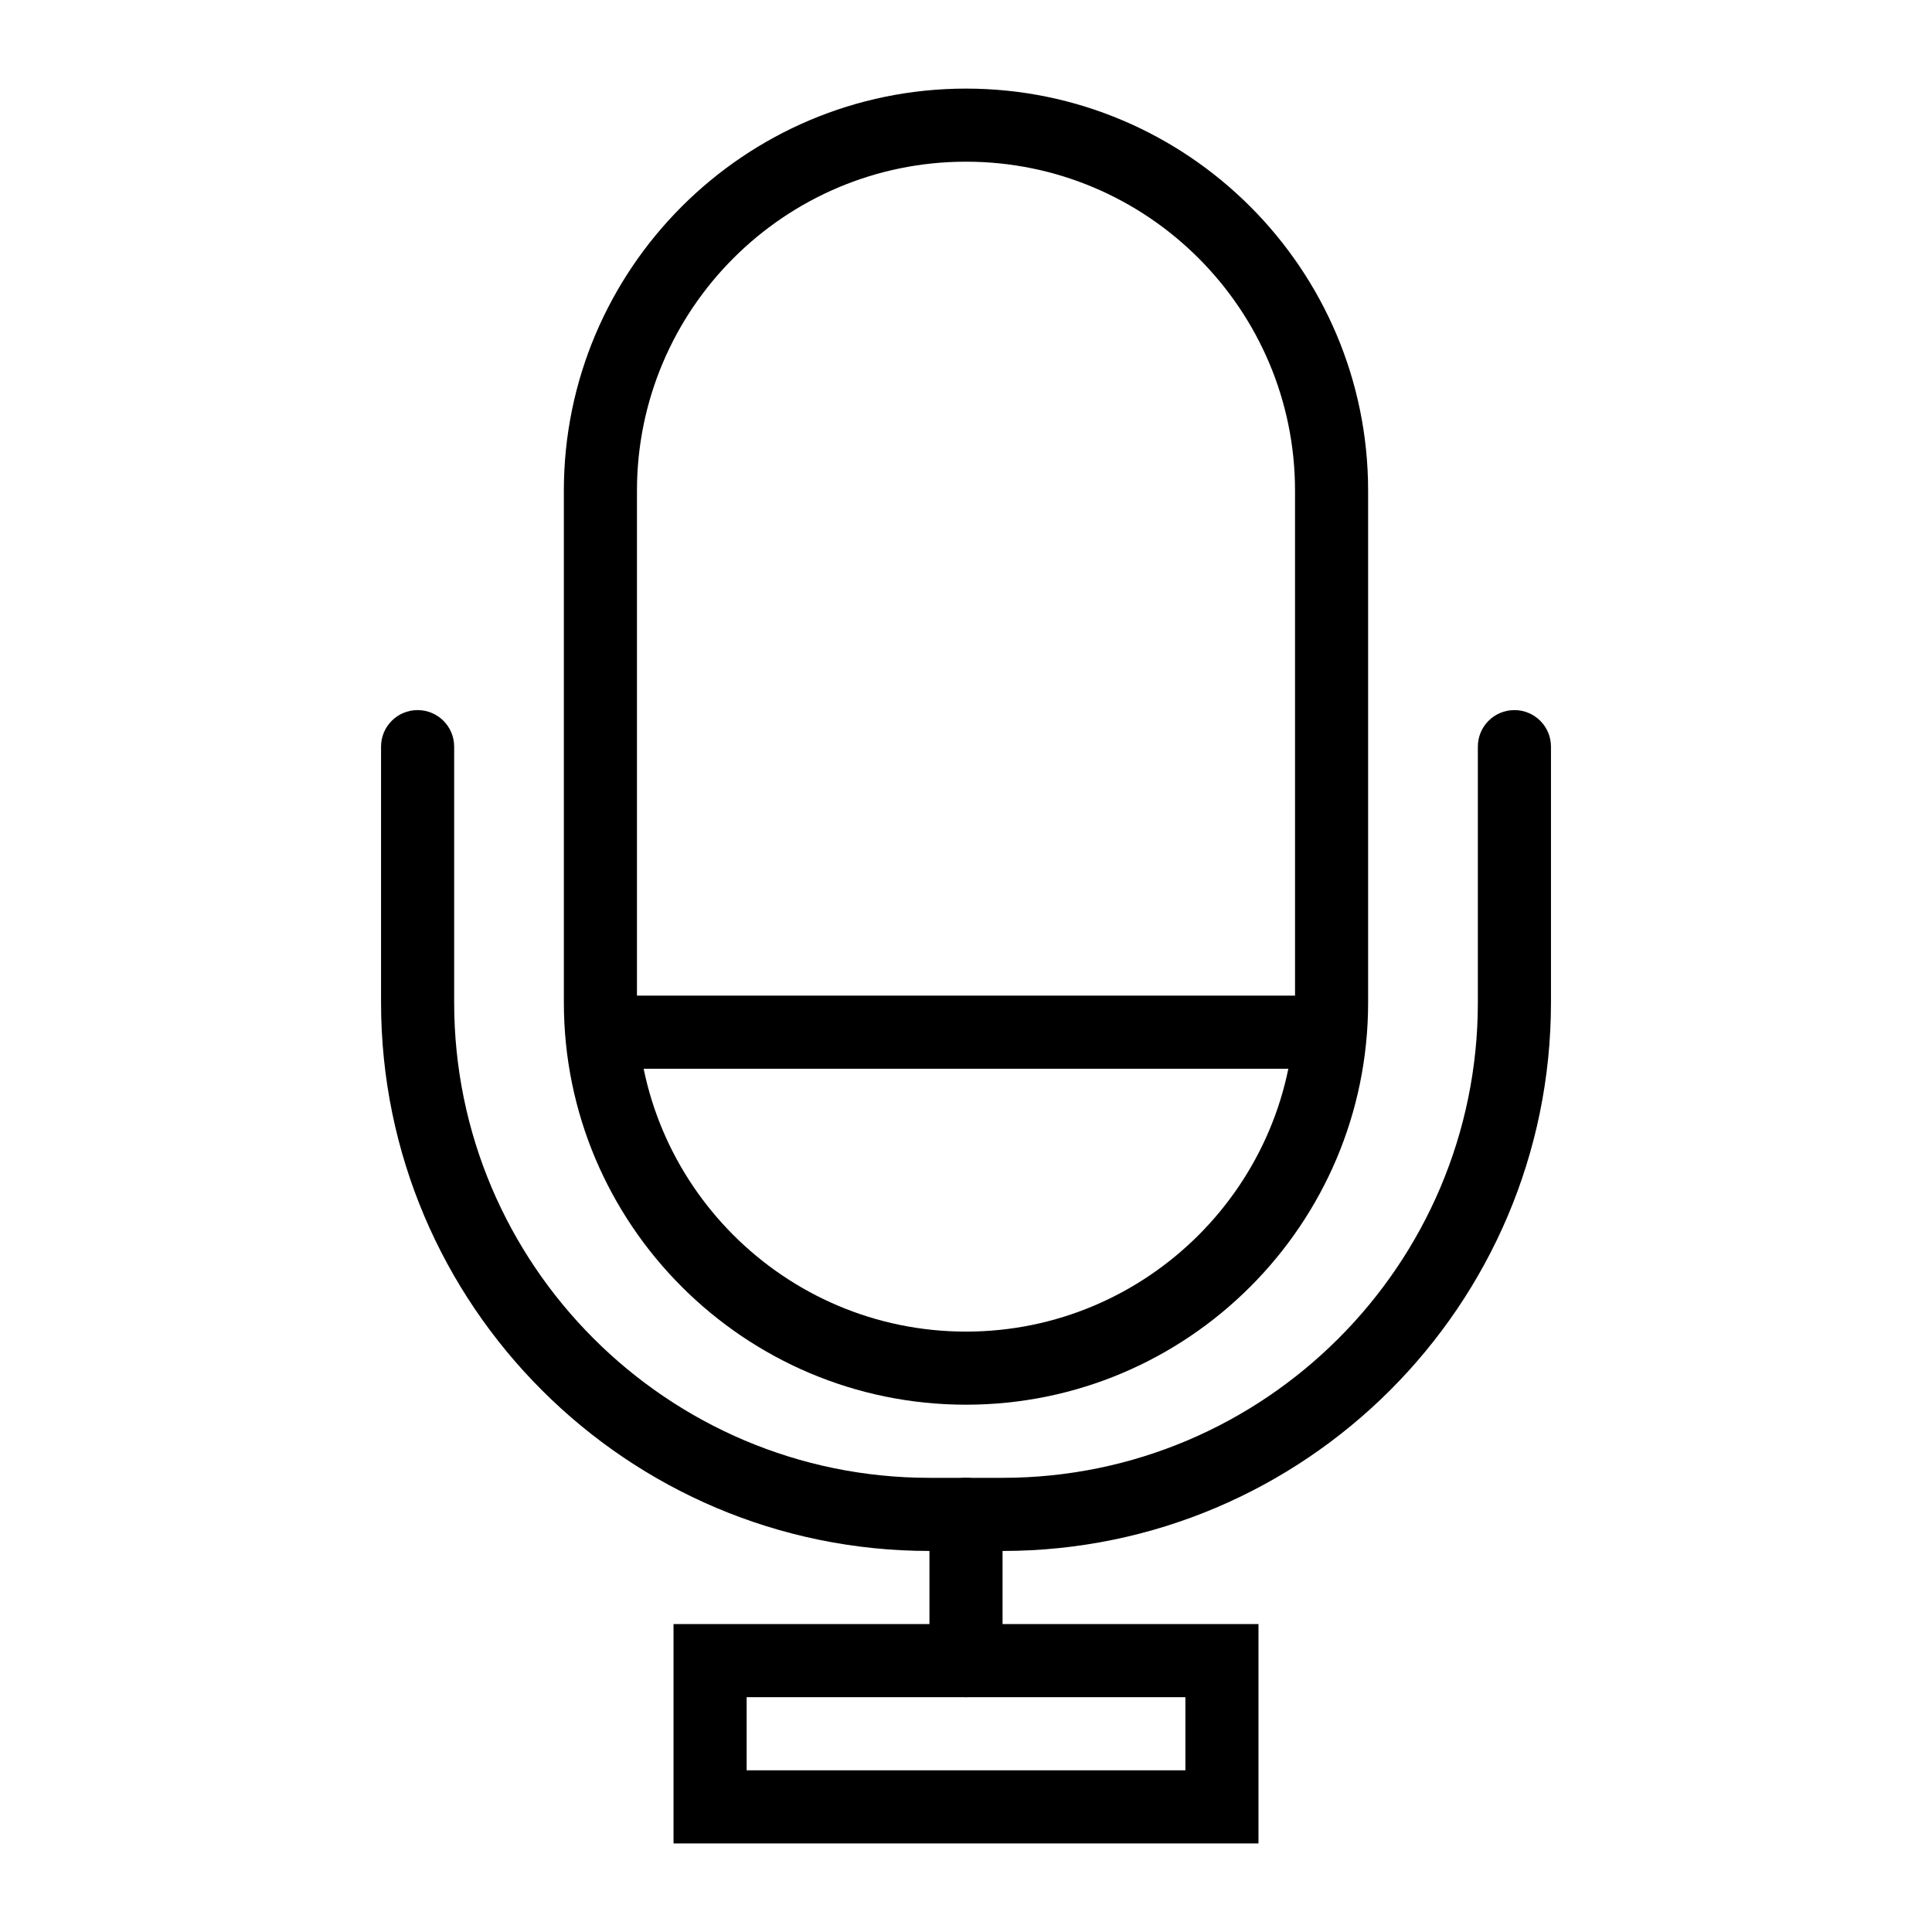
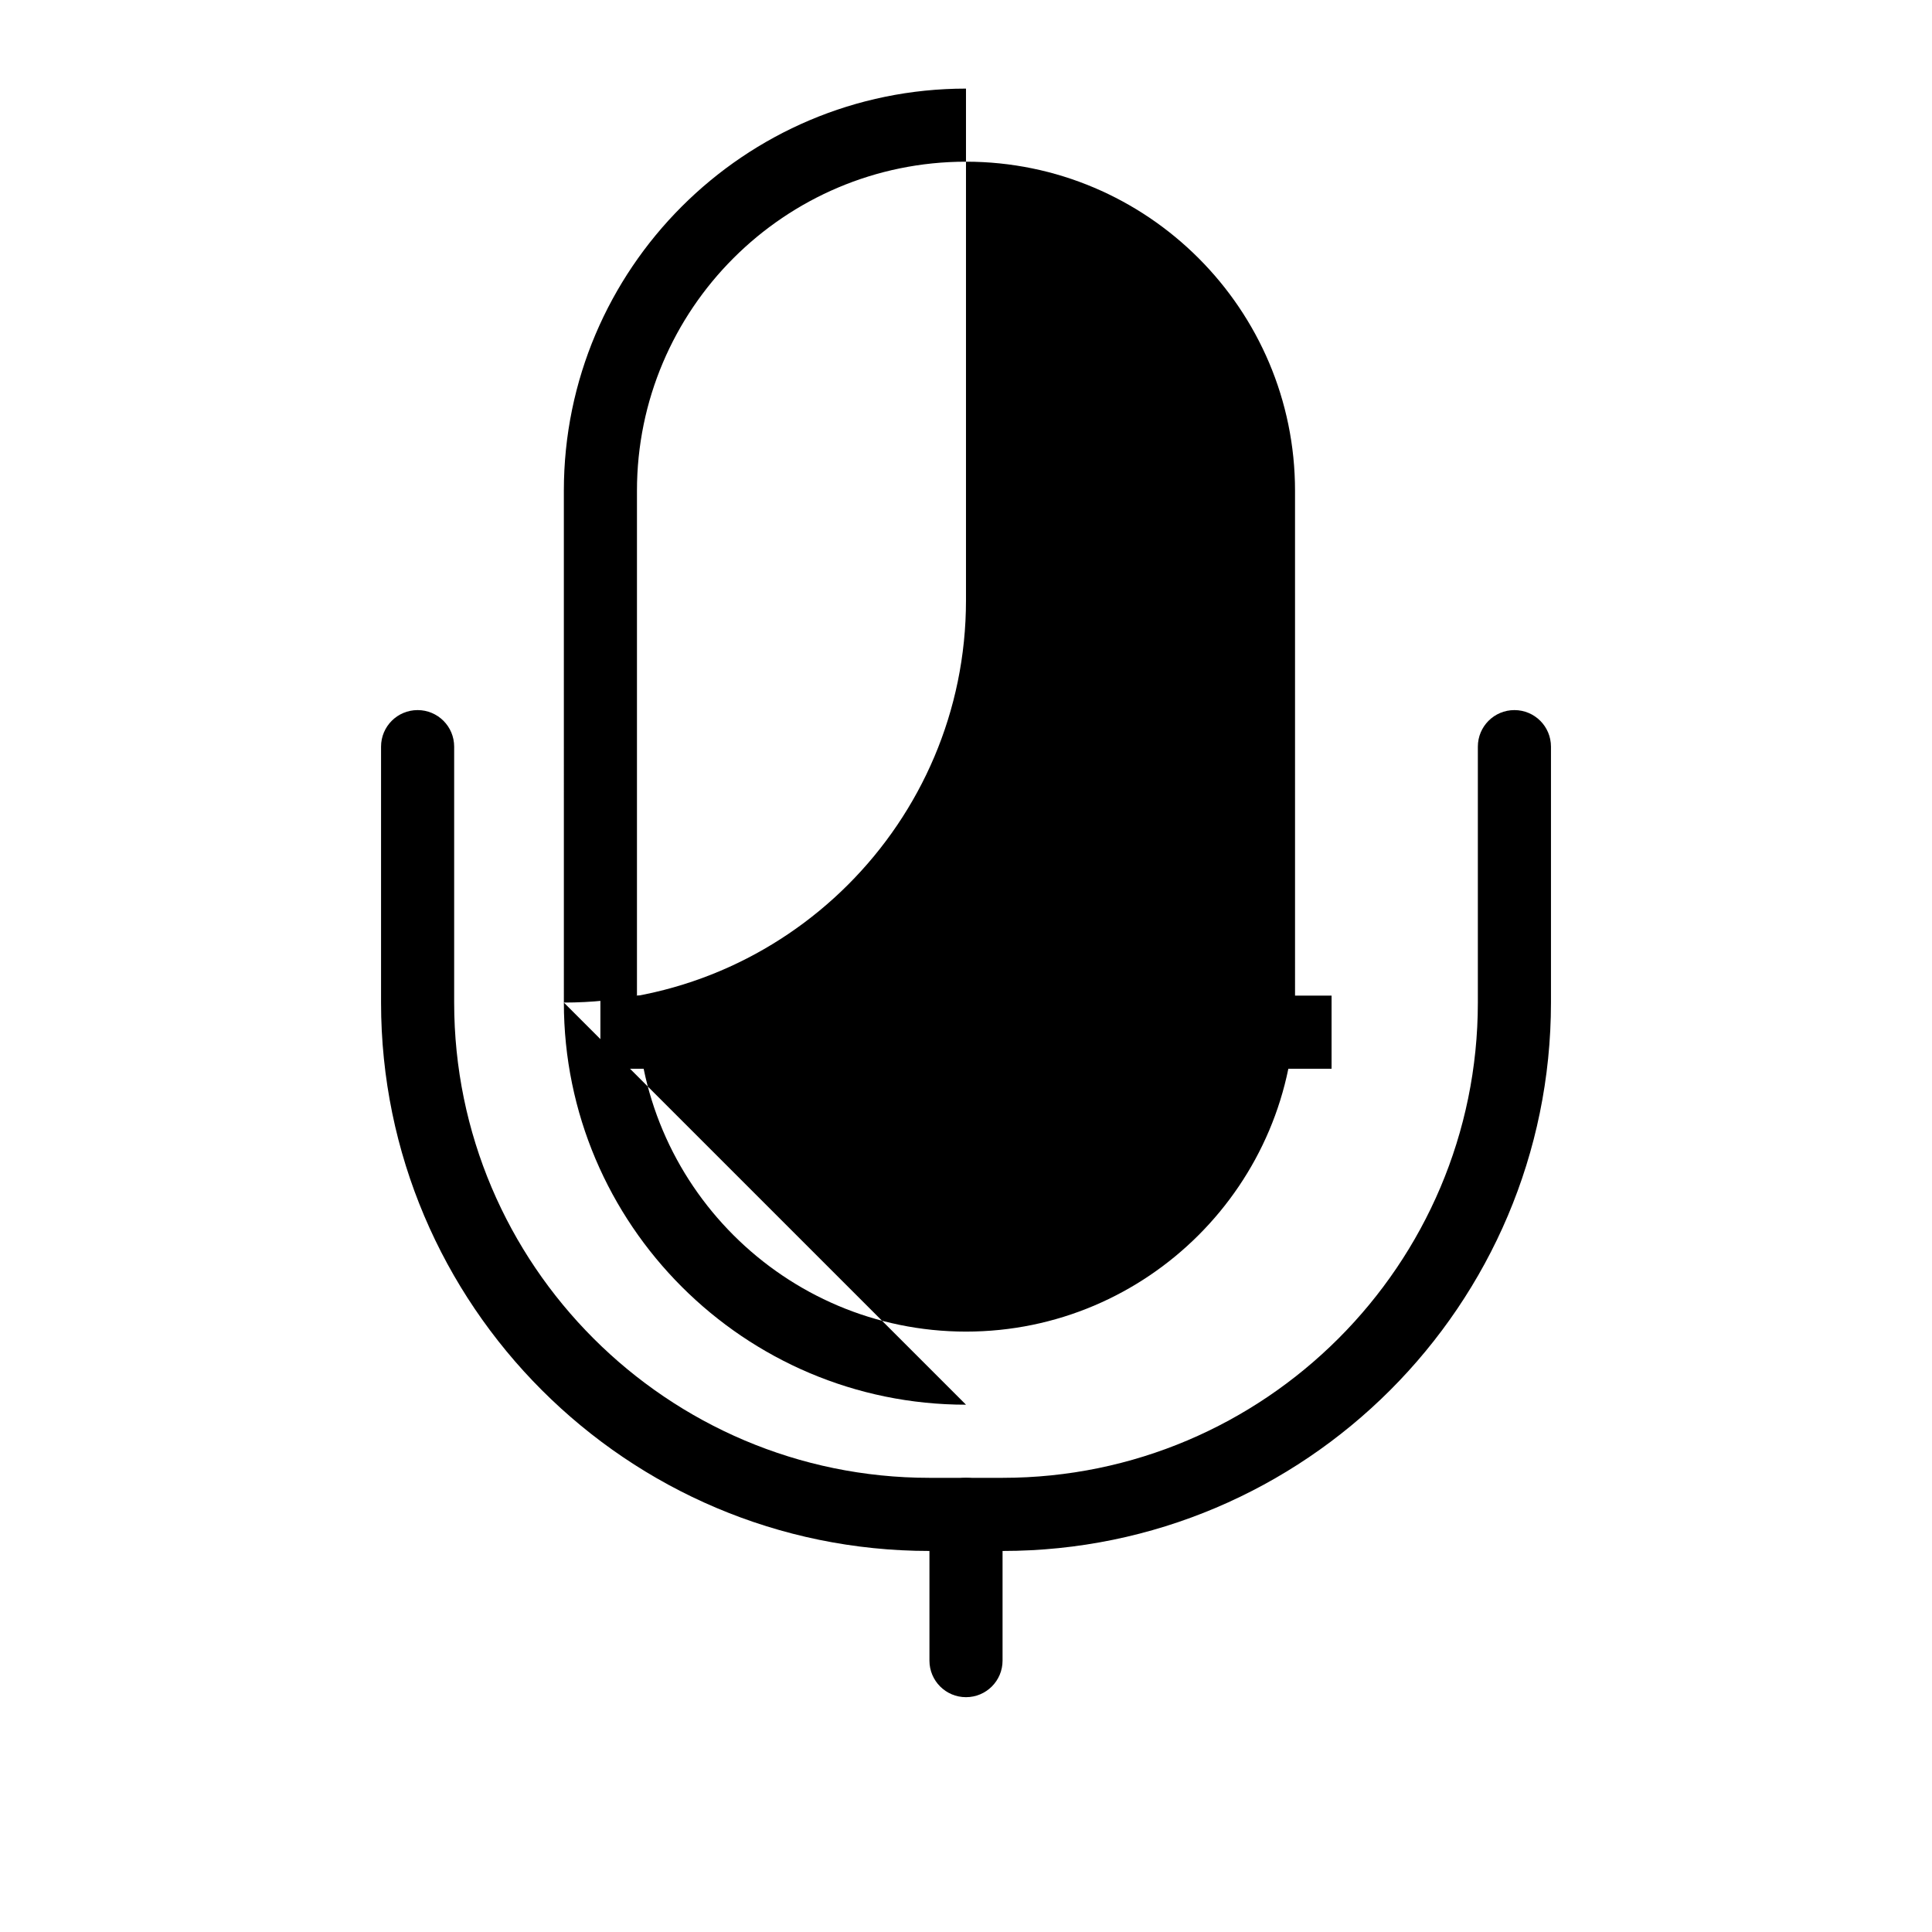
<svg xmlns="http://www.w3.org/2000/svg" fill="#000000" width="800px" height="800px" version="1.1" viewBox="144 144 512 512">
  <g>
-     <path d="m400 516.26c-58.766 0-106.57-47.809-106.57-106.57l-0.004-135.64c0-58.766 47.809-106.57 106.57-106.57s106.57 47.809 106.57 106.57v135.64c0.004 58.766-47.805 106.57-106.57 106.57zm0-329.41c-48.082 0-87.199 39.113-87.199 87.199v135.64c0 48.082 39.113 87.199 87.199 87.199 48.082 0 87.199-39.113 87.199-87.199l-0.004-135.64c0-48.086-39.113-87.199-87.195-87.199z" />
+     <path d="m400 516.26c-58.766 0-106.57-47.809-106.57-106.57l-0.004-135.64c0-58.766 47.809-106.57 106.57-106.57v135.64c0.004 58.766-47.805 106.57-106.57 106.57zm0-329.41c-48.082 0-87.199 39.113-87.199 87.199v135.64c0 48.082 39.113 87.199 87.199 87.199 48.082 0 87.199-39.113 87.199-87.199l-0.004-135.64c0-48.086-39.113-87.199-87.195-87.199z" />
    <path d="m303.11 407.85h193.77v19.379h-193.77z" />
    <path d="m409.7 555.02h-19.387c-80.141 0-145.33-65.191-145.33-145.33v-67.82c0-5.356 4.332-9.688 9.688-9.688s9.688 4.332 9.688 9.688v67.82c0 69.449 56.504 125.95 125.95 125.95h19.387c69.449 0 125.95-56.504 125.95-125.95v-67.82c0-5.356 4.332-9.688 9.688-9.688s9.688 4.332 9.688 9.688v67.82c0 80.141-65.188 145.33-145.32 145.33z" />
    <path d="m400 593.77c-5.356 0-9.688-4.332-9.688-9.688v-38.754c0-5.356 4.332-9.688 9.688-9.688s9.688 4.332 9.688 9.688v38.754c0 5.356-4.332 9.688-9.688 9.688z" />
-     <path d="m477.51 632.53h-155.02v-58.133h155.02zm-135.64-19.379h116.27v-19.379h-116.27z" />
  </g>
</svg>